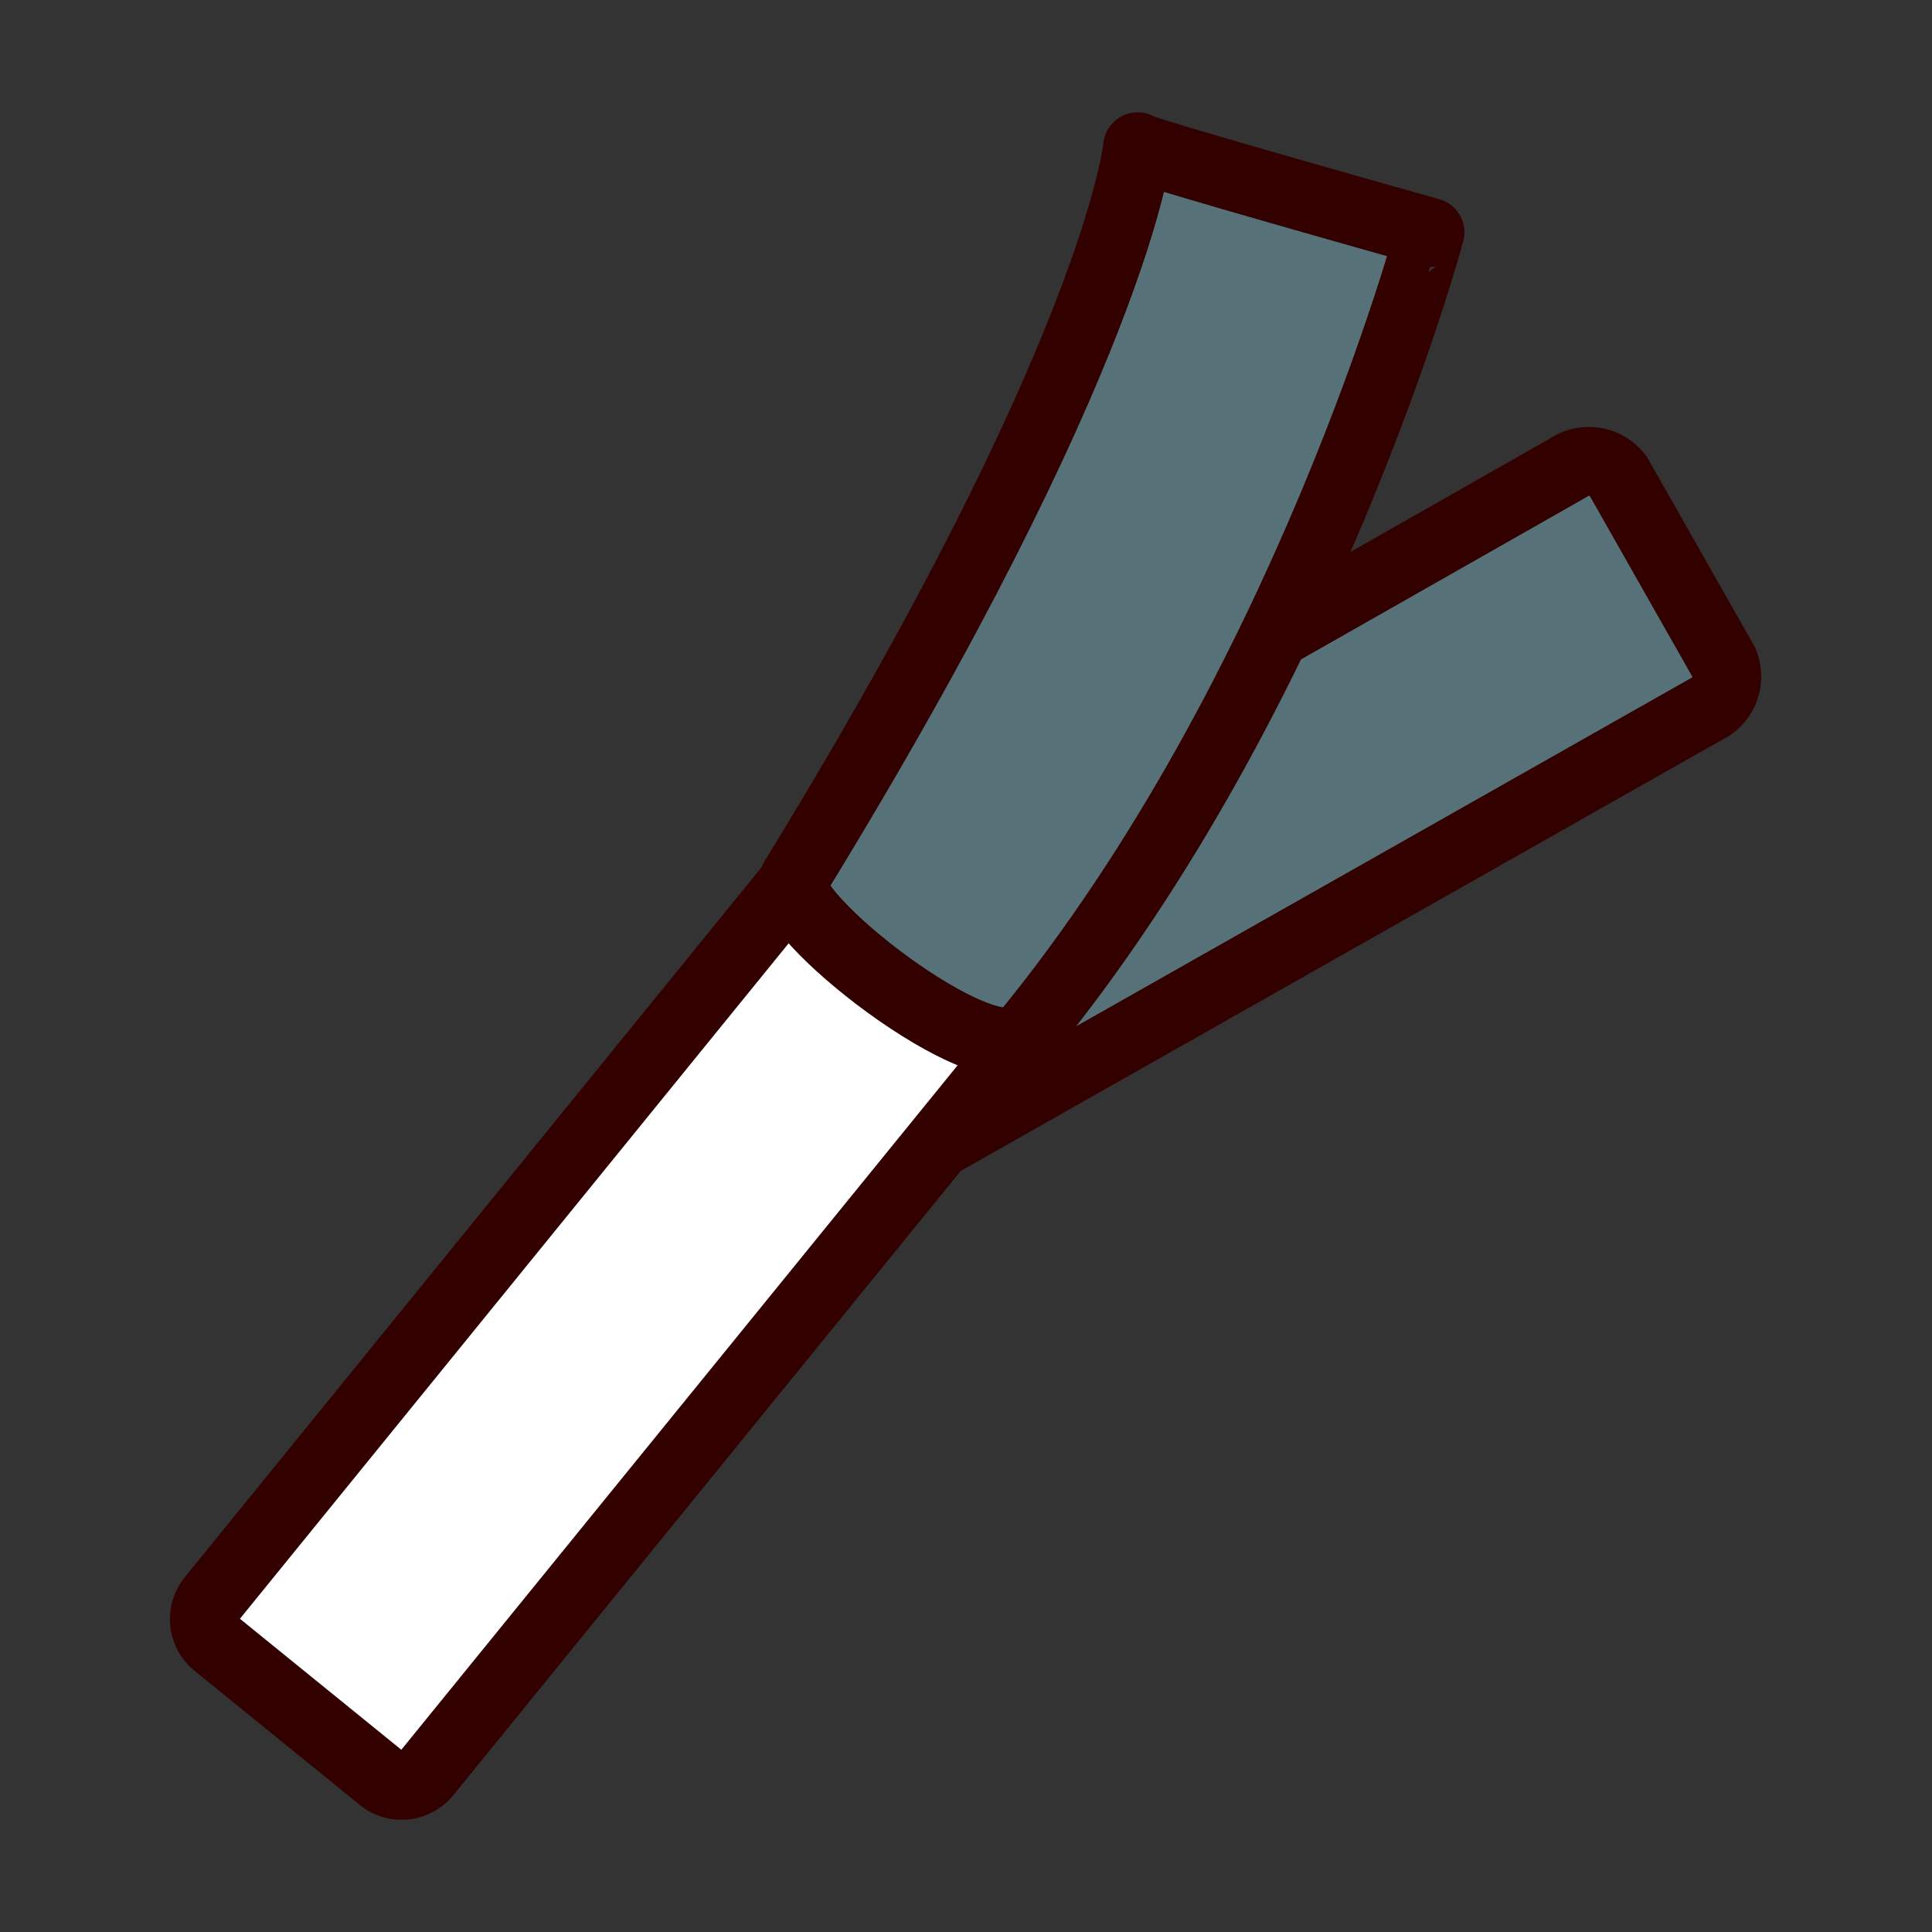
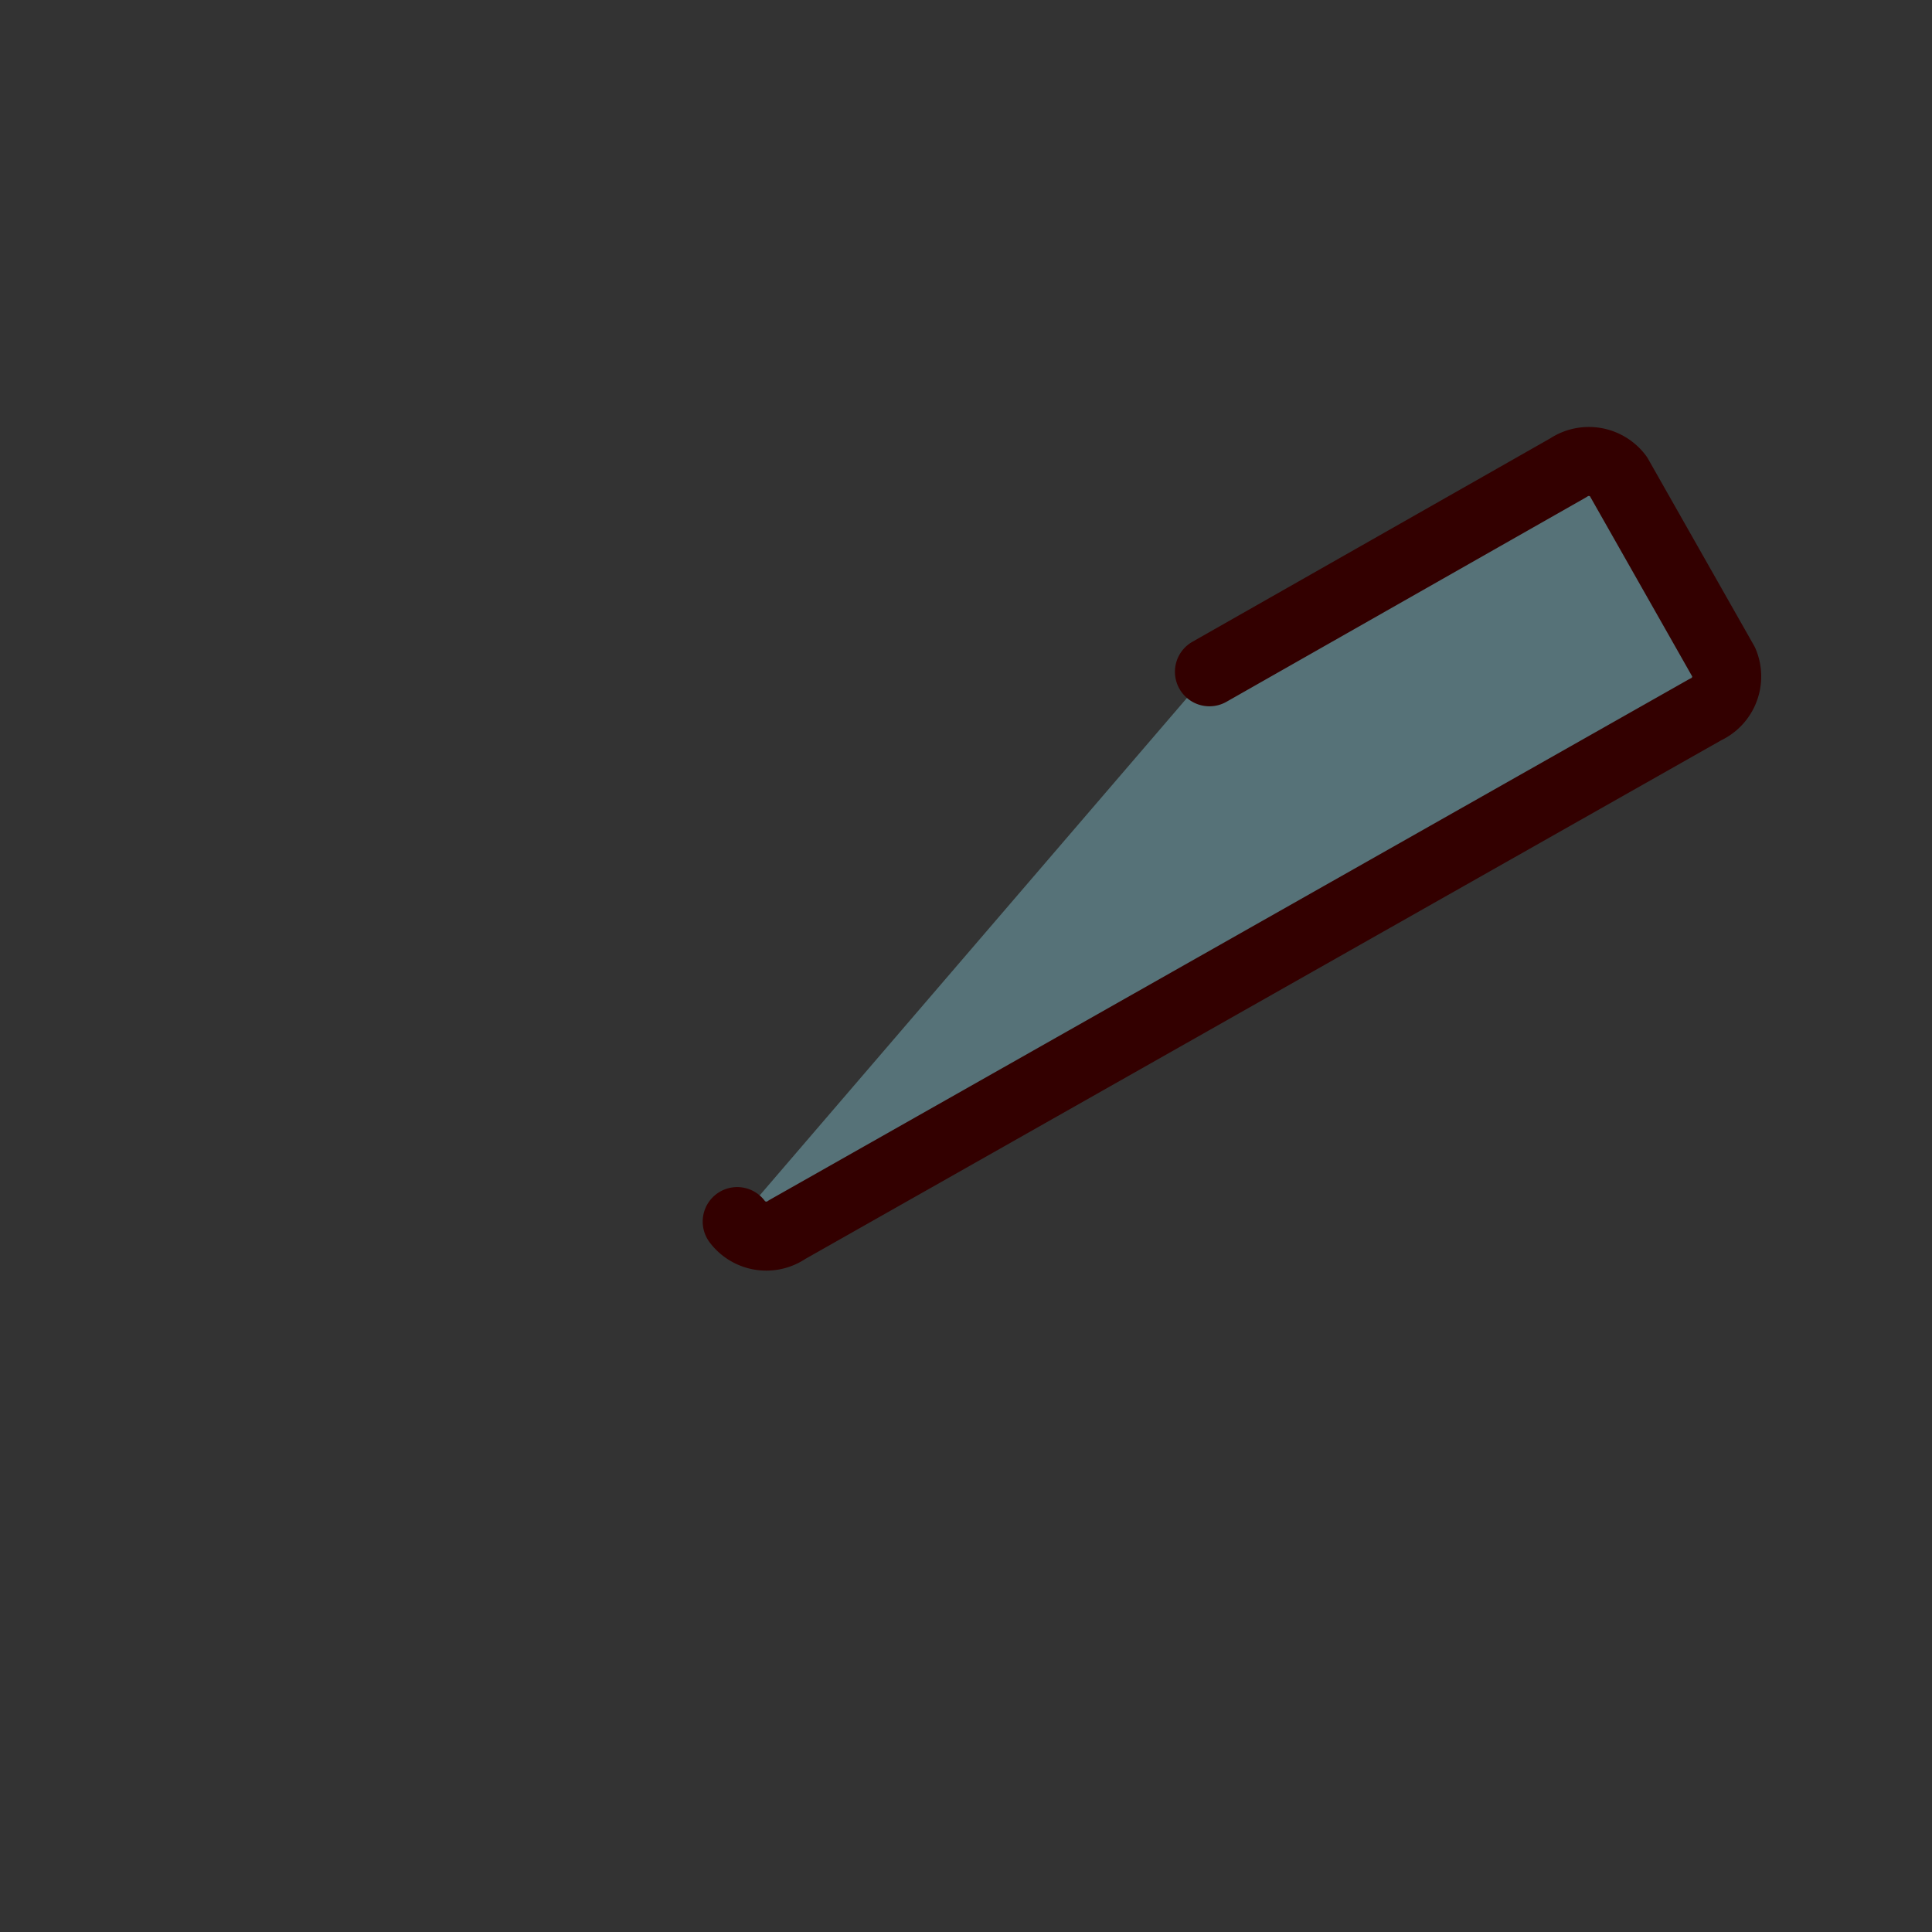
<svg xmlns="http://www.w3.org/2000/svg" id="レイヤー_1" data-name="レイヤー 1" viewBox="0 0 70 70">
  <rect x="0" y="0" width="70" height="70" fill="#333333" stroke="none" />
  <defs>
    <style>.cls-1{fill:#567278;}.cls-1,.cls-2{stroke:#300;stroke-linecap:round;stroke-linejoin:round;stroke-width:2.5px;}.cls-2{fill:#fff;}</style>
  </defs>
  <g id="ねぎ">
    <path class="cls-1" d="M43.82,24.34l13-7.39a1.33,1.33,0,0,1,1.81.3L62.46,24a1.32,1.32,0,0,1-.67,1.71L28.52,44.55a1.32,1.32,0,0,1-1.81-.29" />
-     <path class="cls-2" d="M36.33,38.57,15.45,64.26a1.16,1.16,0,0,1-1.62.17l-6-4.87a1.16,1.16,0,0,1-.17-1.62l21-25.85" />
-     <path class="cls-1" d="M28.77,31.85C40.47,12.79,41.22,5.38,41.22,5.32c0,.13,10.59,3.1,10.59,3.1S47.33,25.07,37.14,37.5C35.84,39.08,28.05,33,28.77,31.85Z" />
  </g>
</svg>